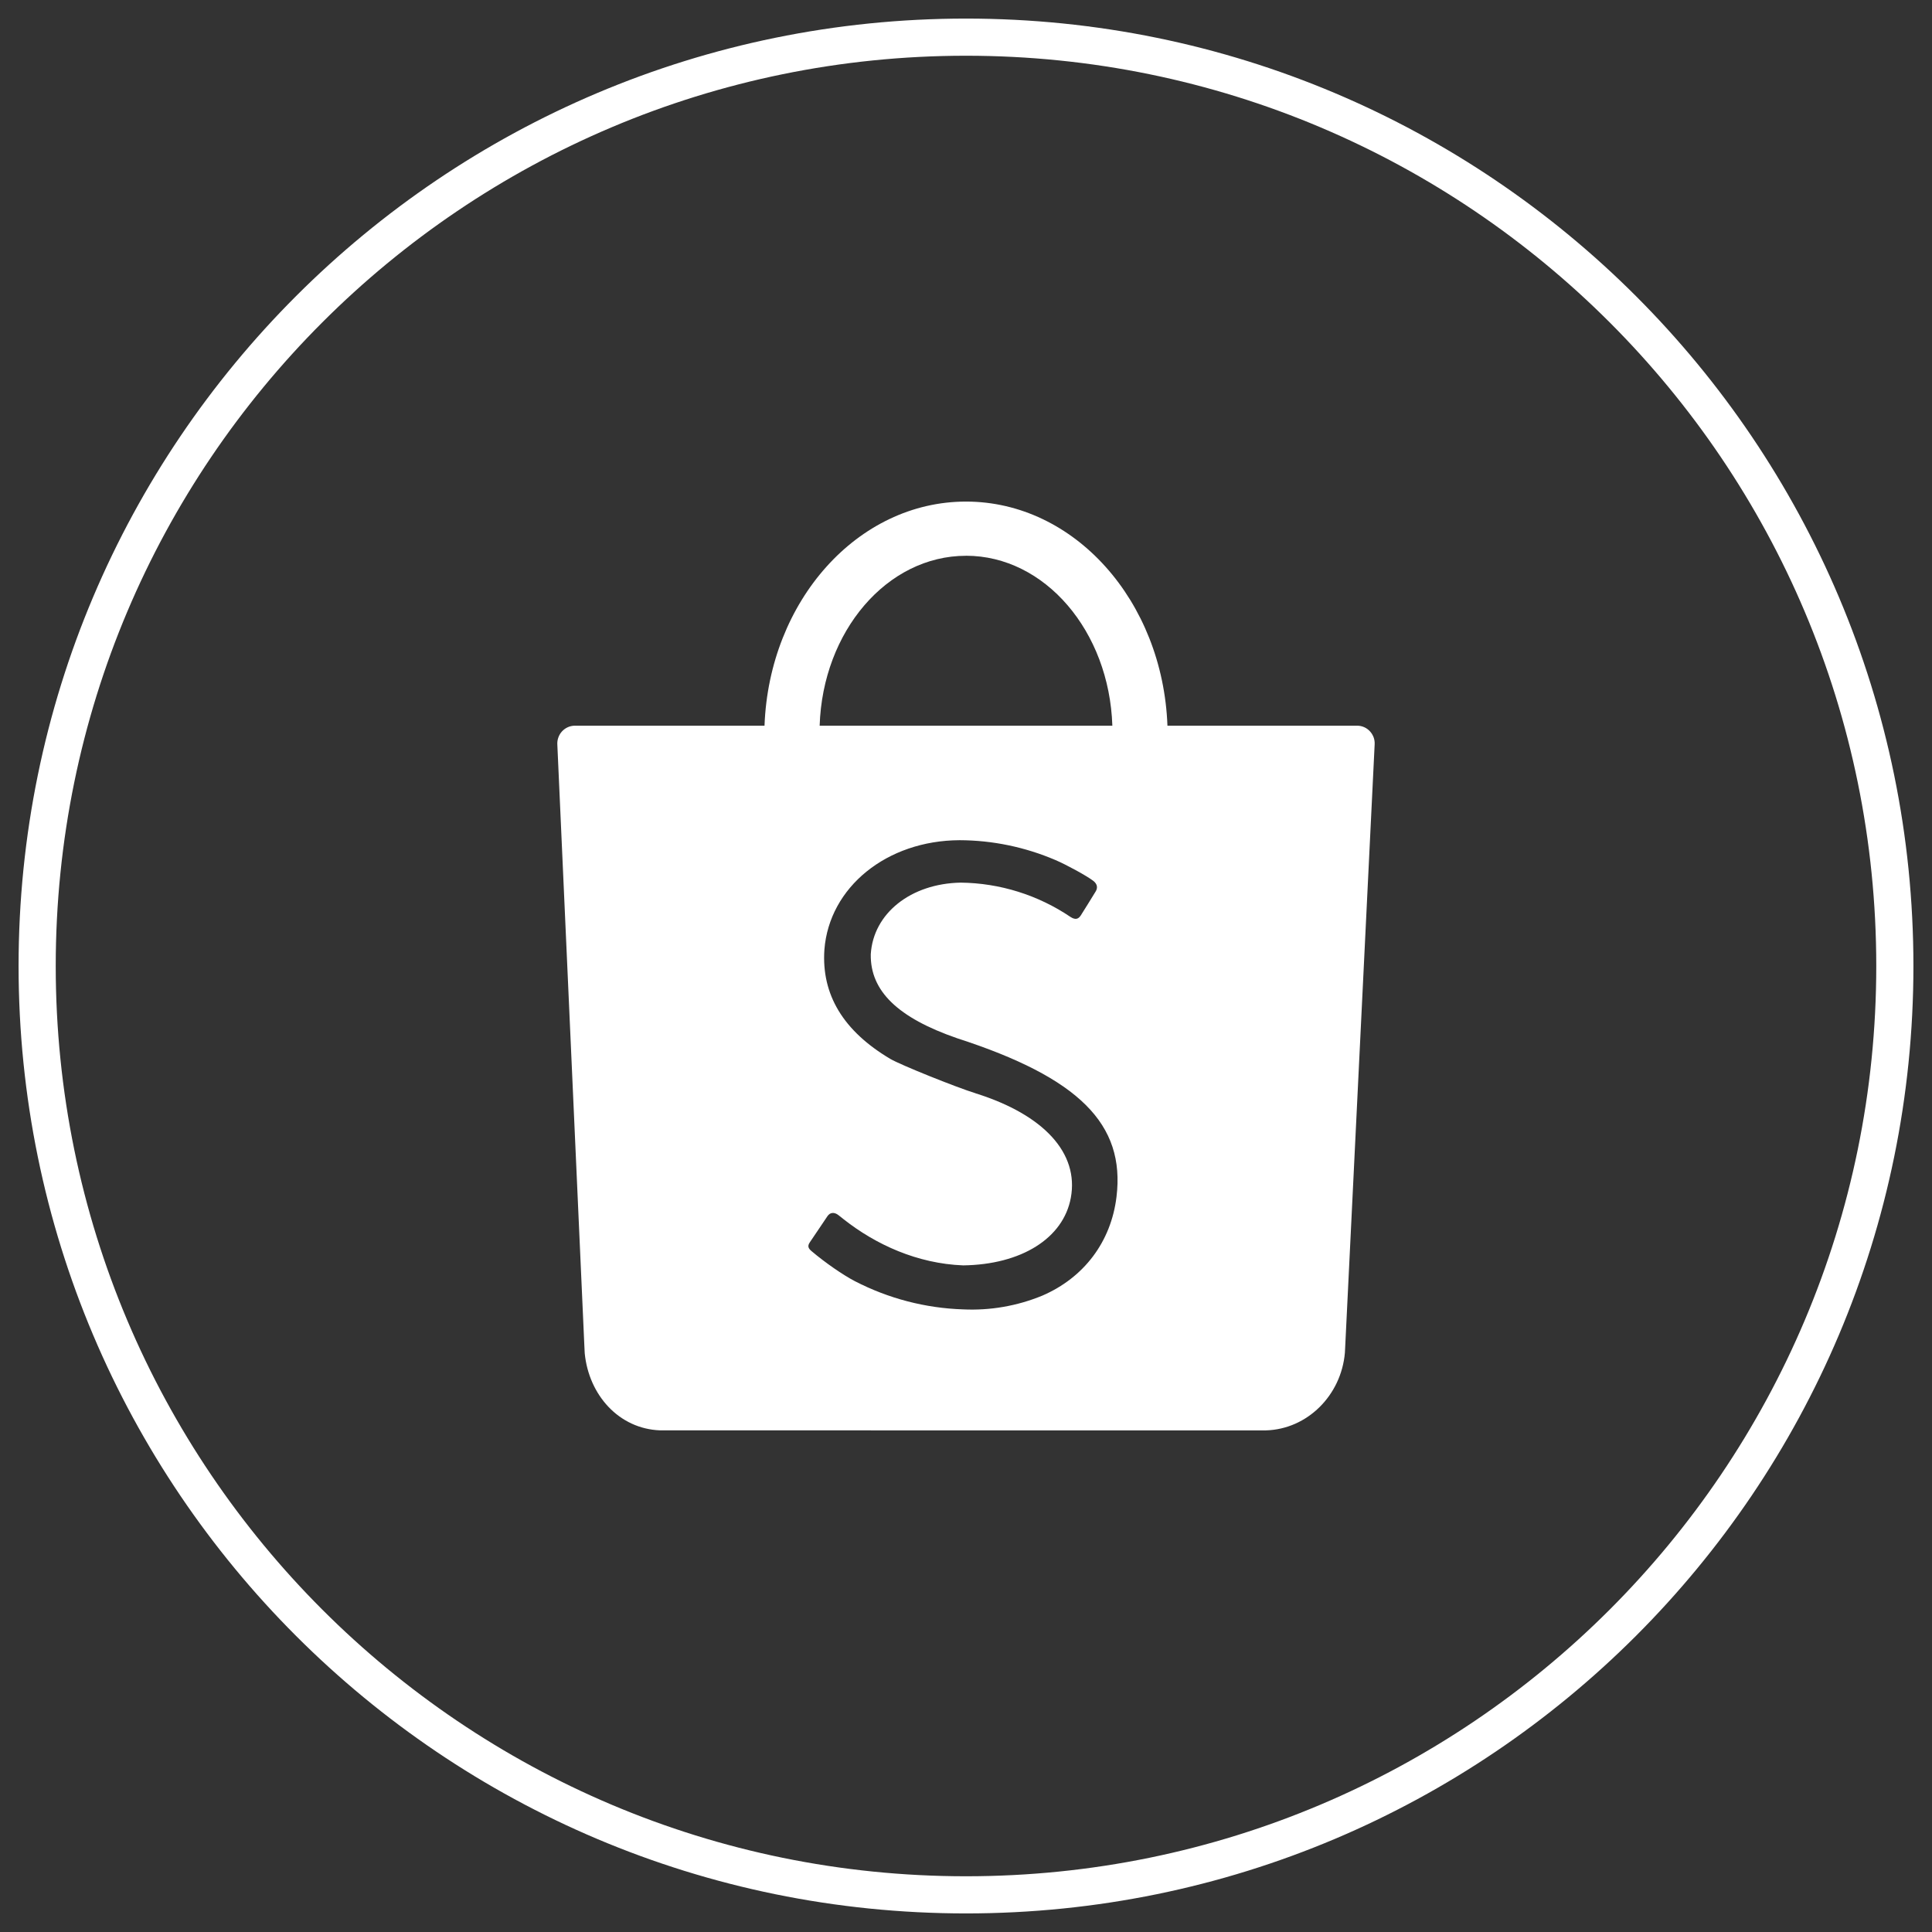
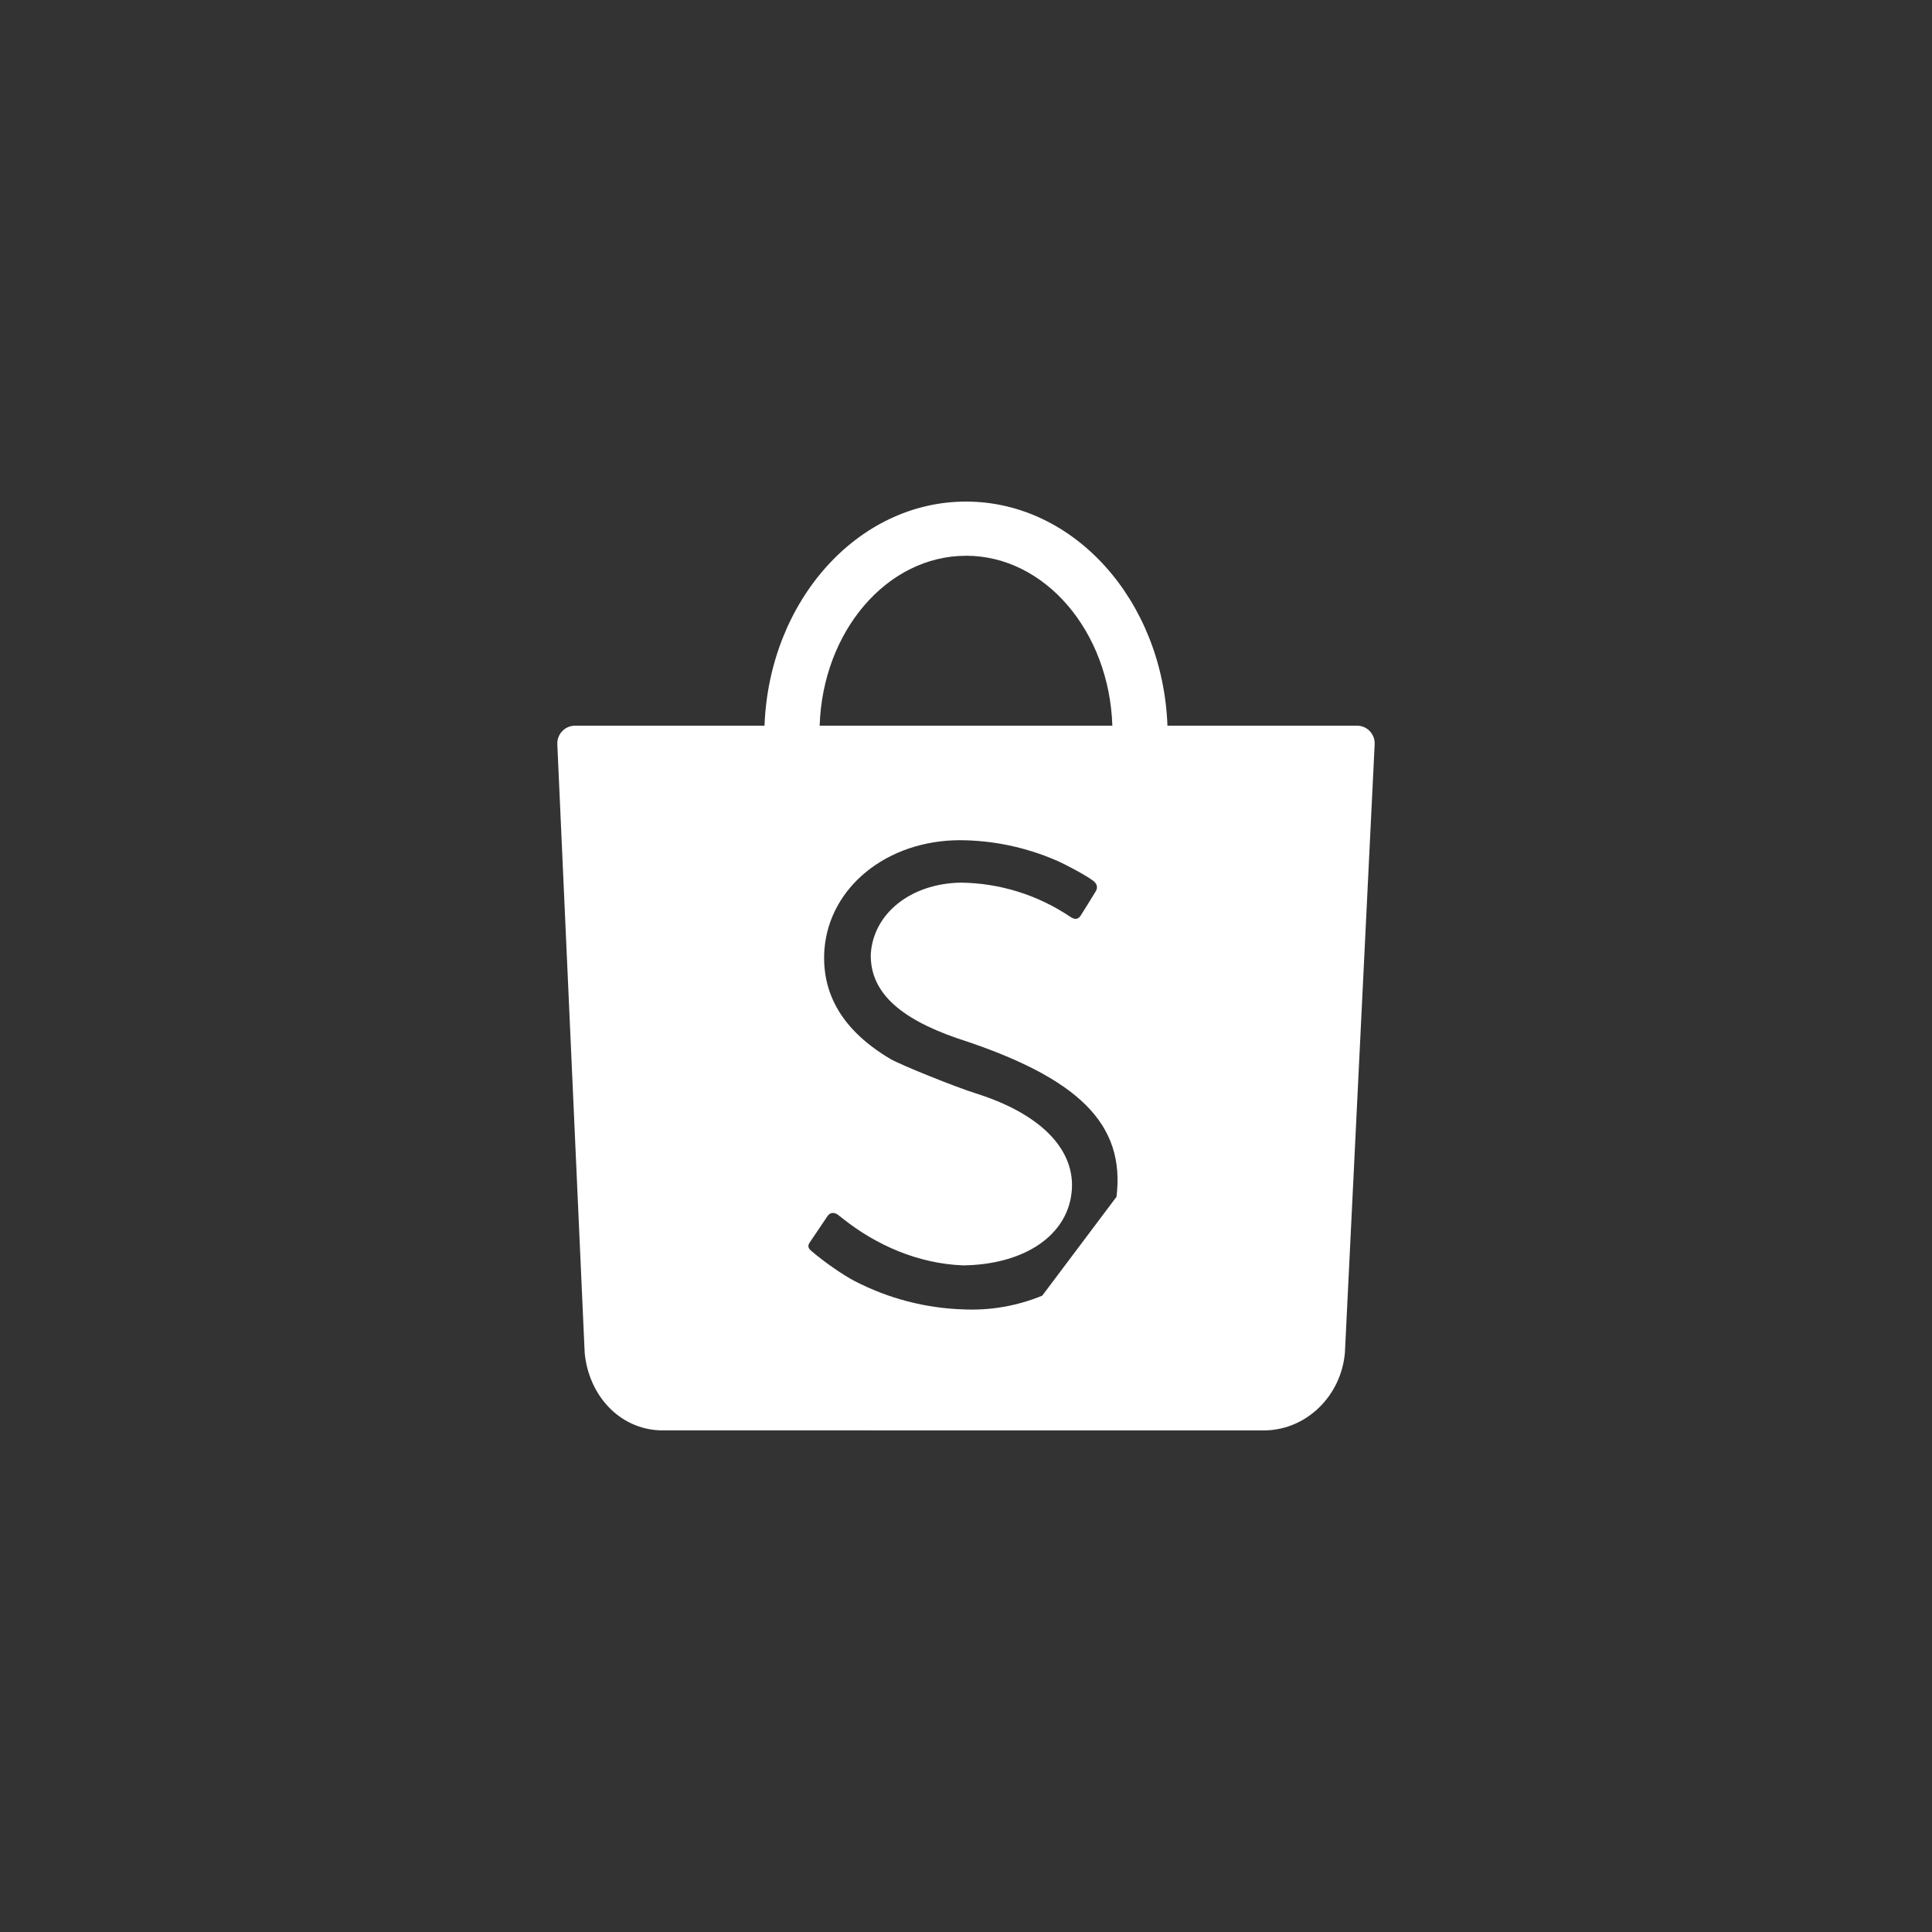
<svg xmlns="http://www.w3.org/2000/svg" fill="none" viewBox="0 0 52 52" height="52" width="52">
  <rect x="0" y="0" width="52" height="52" fill="#333333" stroke="none" />
-   <path stroke="white" d="M1 26C1 12.193 12.193 1 26 1C39.807 1 51 12.193 51 26C51 39.807 39.807 51 26 51C12.193 51 1 39.807 1 26Z" />
-   <path fill="white" d="M30.051 32.212C30.288 30.255 29.044 29.007 25.76 27.944C24.169 27.394 23.419 26.674 23.437 25.683C23.504 24.583 24.514 23.782 25.854 23.756C26.91 23.767 27.939 24.089 28.818 24.683C28.937 24.758 29.02 24.745 29.088 24.641C29.18 24.491 29.412 24.128 29.489 23.995C29.541 23.912 29.552 23.802 29.419 23.703C29.229 23.561 28.695 23.271 28.409 23.149C27.592 22.799 26.715 22.617 25.828 22.614C23.864 22.622 22.32 23.88 22.189 25.558C22.105 26.77 22.698 27.752 23.967 28.503C24.238 28.661 25.694 29.249 26.274 29.432C28.097 30.007 29.044 31.038 28.821 32.241C28.618 33.332 27.486 34.037 25.924 34.058C24.688 34.01 23.574 33.499 22.71 32.819L22.565 32.704C22.458 32.621 22.341 32.626 22.27 32.735C22.219 32.815 21.884 33.305 21.799 33.433C21.72 33.546 21.764 33.608 21.846 33.677C22.206 33.982 22.686 34.315 23.011 34.484C23.914 34.95 24.907 35.209 25.919 35.242C26.648 35.277 27.376 35.151 28.052 34.873C29.177 34.388 29.905 33.421 30.051 32.212ZM26 14.959C23.875 14.959 22.142 16.991 22.061 19.532H29.939C29.856 16.99 28.124 14.958 26 14.958M34.07 38.499L33.988 38.5L17.764 38.498C16.66 38.456 15.849 37.55 15.738 36.424L15.728 36.221L15.001 20.047C14.996 19.982 15.005 19.917 15.026 19.855C15.047 19.794 15.08 19.737 15.123 19.689C15.167 19.641 15.219 19.602 15.278 19.575C15.336 19.548 15.4 19.534 15.464 19.532H20.577C20.702 16.175 23.081 13.5 26 13.5C28.919 13.5 31.297 16.176 31.422 19.532H36.529C36.593 19.532 36.656 19.545 36.715 19.571C36.773 19.596 36.826 19.634 36.87 19.681C36.914 19.728 36.948 19.784 36.971 19.844C36.993 19.905 37.003 19.97 36.999 20.035L36.205 36.273L36.198 36.409C36.101 37.549 35.191 38.469 34.07 38.499Z" />
+   <path fill="white" d="M30.051 32.212C30.288 30.255 29.044 29.007 25.76 27.944C24.169 27.394 23.419 26.674 23.437 25.683C23.504 24.583 24.514 23.782 25.854 23.756C26.91 23.767 27.939 24.089 28.818 24.683C28.937 24.758 29.02 24.745 29.088 24.641C29.18 24.491 29.412 24.128 29.489 23.995C29.541 23.912 29.552 23.802 29.419 23.703C29.229 23.561 28.695 23.271 28.409 23.149C27.592 22.799 26.715 22.617 25.828 22.614C23.864 22.622 22.32 23.88 22.189 25.558C22.105 26.77 22.698 27.752 23.967 28.503C24.238 28.661 25.694 29.249 26.274 29.432C28.097 30.007 29.044 31.038 28.821 32.241C28.618 33.332 27.486 34.037 25.924 34.058C24.688 34.01 23.574 33.499 22.71 32.819L22.565 32.704C22.458 32.621 22.341 32.626 22.27 32.735C22.219 32.815 21.884 33.305 21.799 33.433C21.72 33.546 21.764 33.608 21.846 33.677C22.206 33.982 22.686 34.315 23.011 34.484C23.914 34.95 24.907 35.209 25.919 35.242C26.648 35.277 27.376 35.151 28.052 34.873ZM26 14.959C23.875 14.959 22.142 16.991 22.061 19.532H29.939C29.856 16.99 28.124 14.958 26 14.958M34.07 38.499L33.988 38.5L17.764 38.498C16.66 38.456 15.849 37.55 15.738 36.424L15.728 36.221L15.001 20.047C14.996 19.982 15.005 19.917 15.026 19.855C15.047 19.794 15.08 19.737 15.123 19.689C15.167 19.641 15.219 19.602 15.278 19.575C15.336 19.548 15.4 19.534 15.464 19.532H20.577C20.702 16.175 23.081 13.5 26 13.5C28.919 13.5 31.297 16.176 31.422 19.532H36.529C36.593 19.532 36.656 19.545 36.715 19.571C36.773 19.596 36.826 19.634 36.87 19.681C36.914 19.728 36.948 19.784 36.971 19.844C36.993 19.905 37.003 19.97 36.999 20.035L36.205 36.273L36.198 36.409C36.101 37.549 35.191 38.469 34.07 38.499Z" />
</svg>